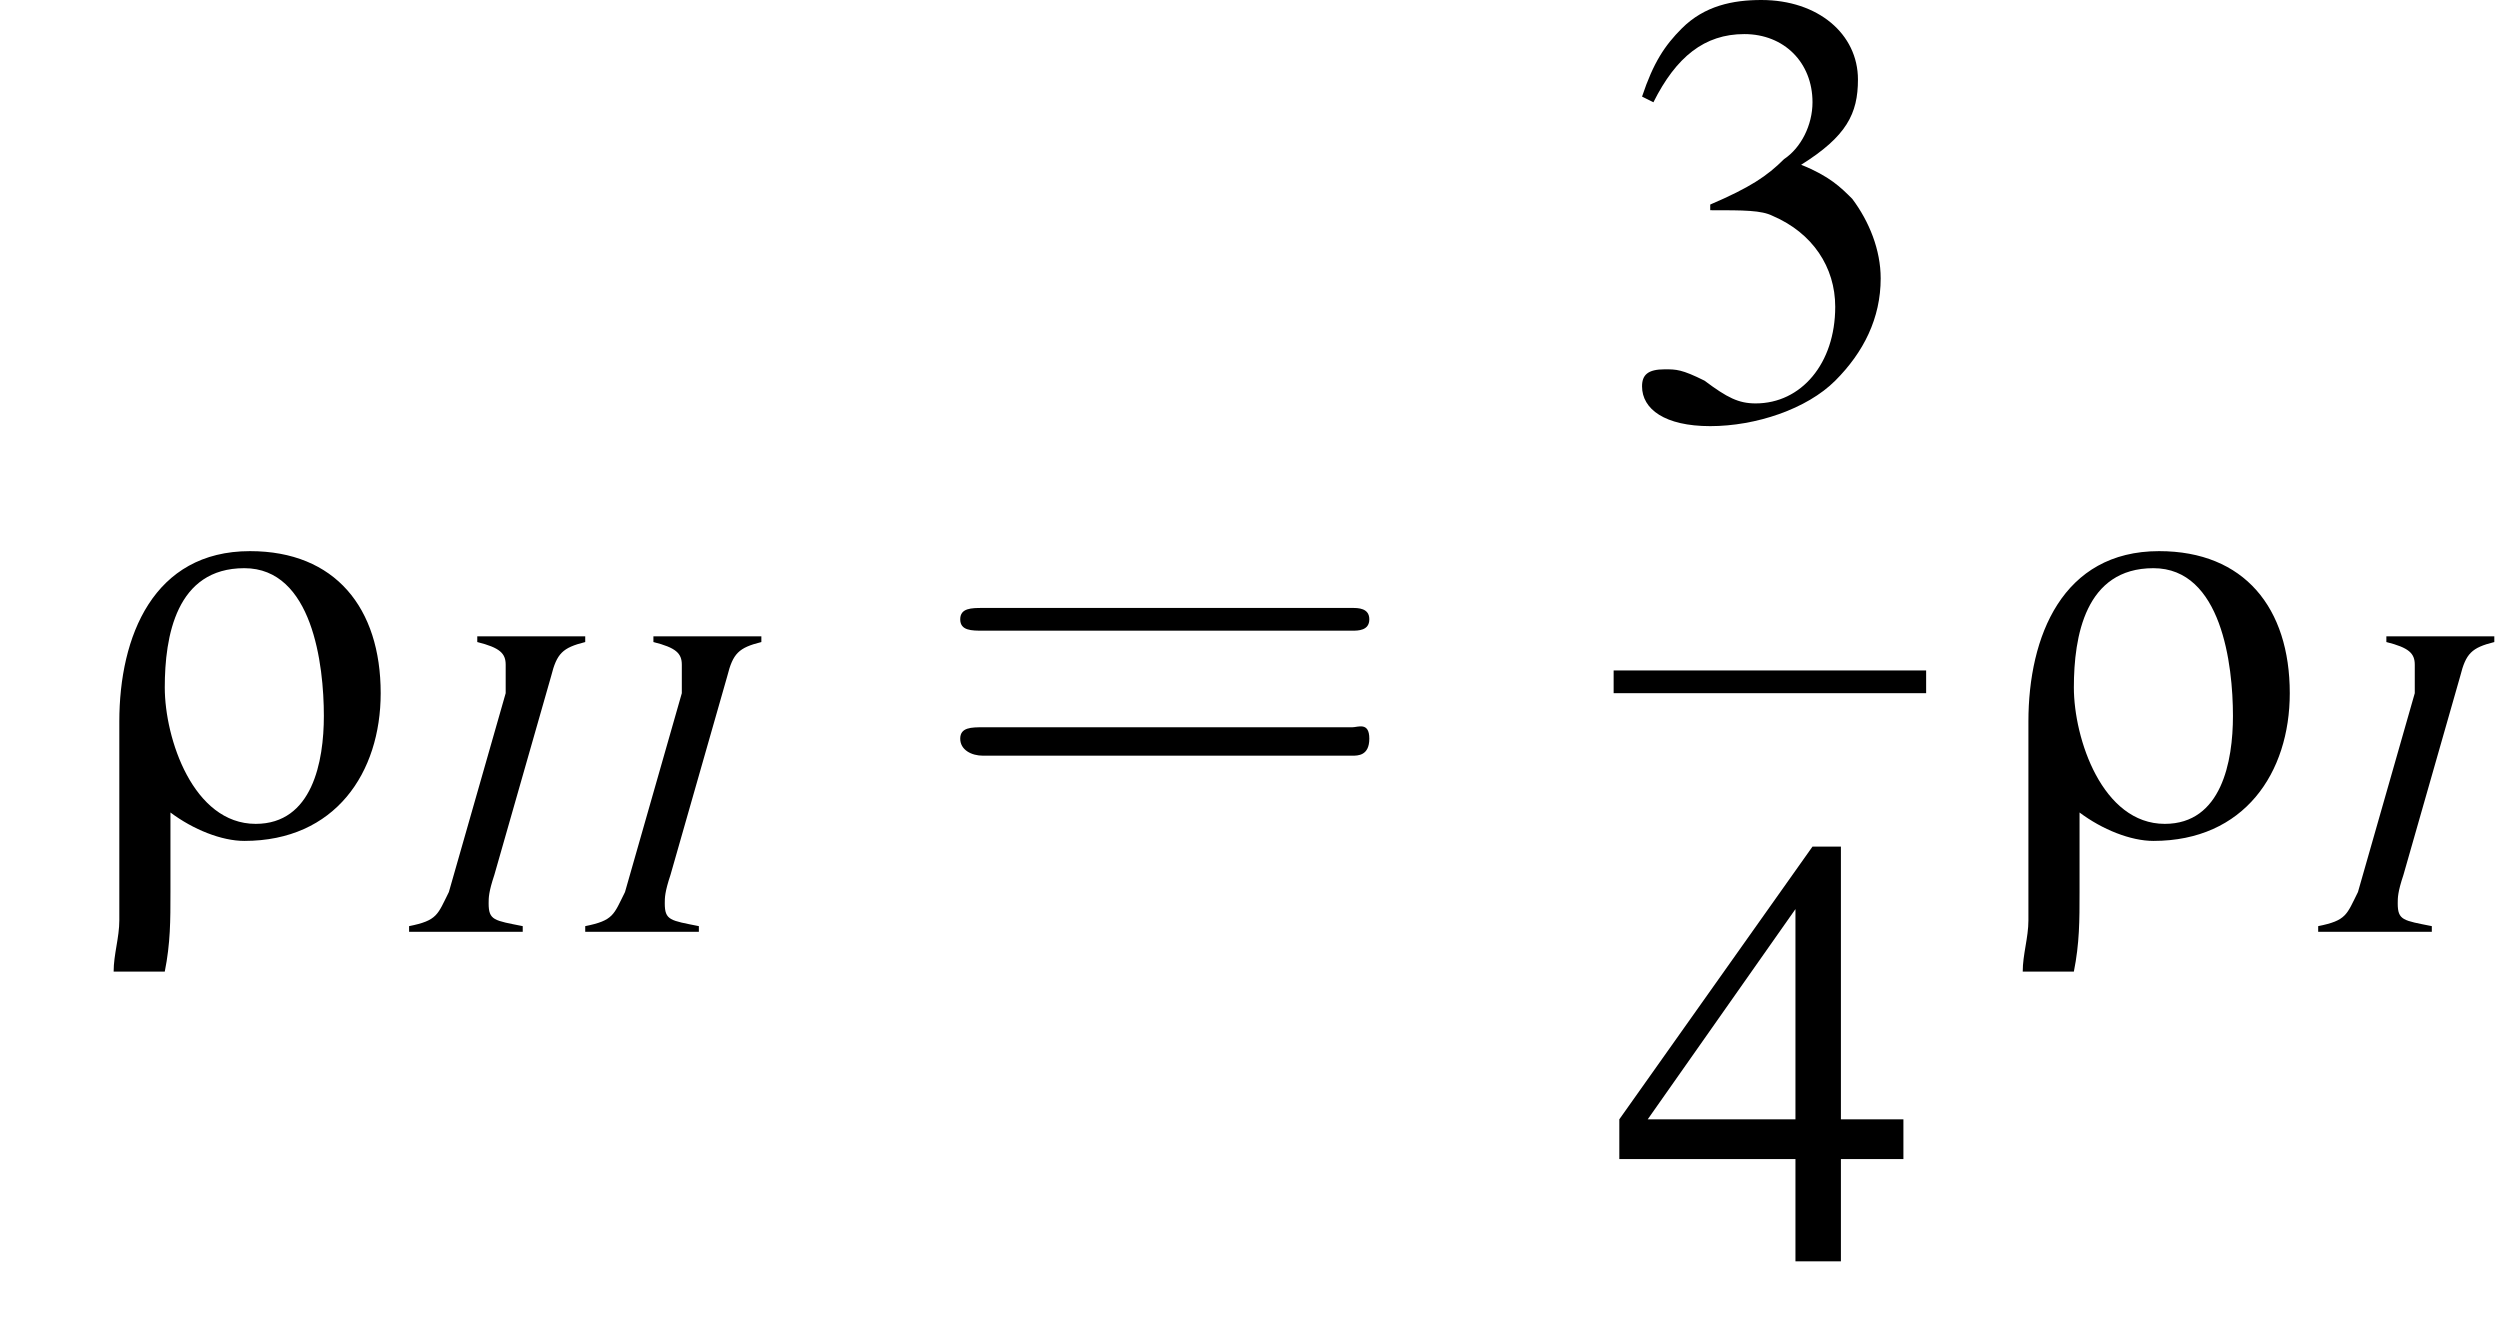
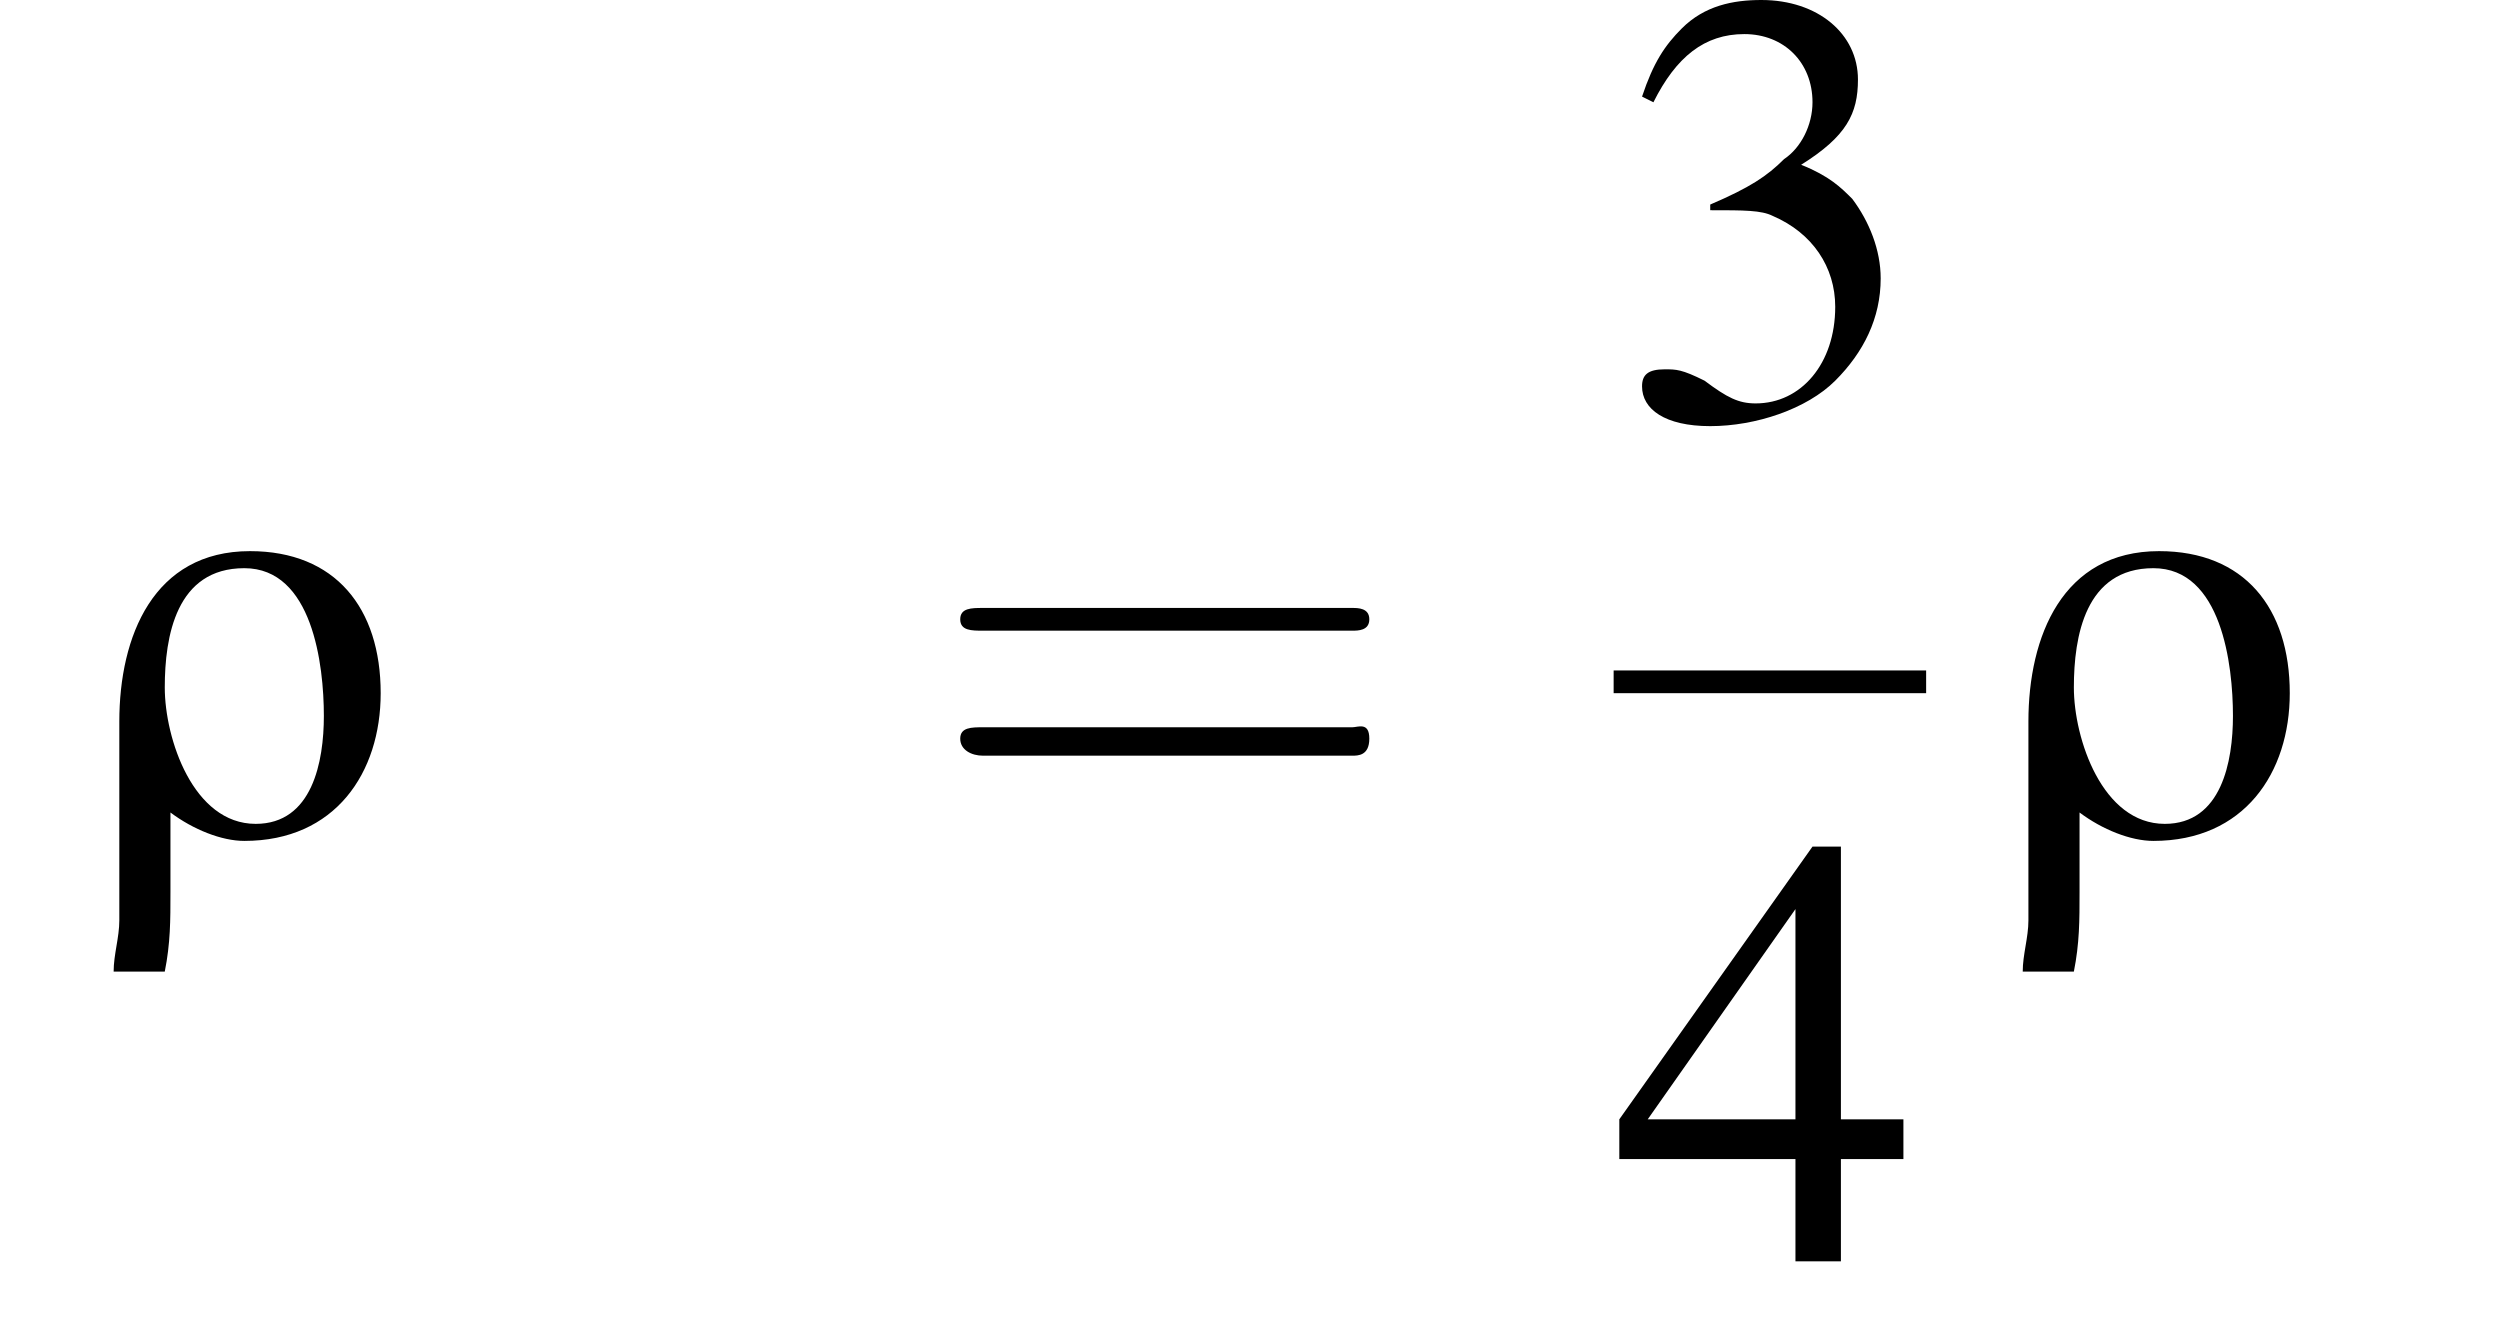
<svg xmlns="http://www.w3.org/2000/svg" xmlns:xlink="http://www.w3.org/1999/xlink" version="1.1" width="44.0pt" height="23.2pt" viewBox="214.4 69.7 44.0 23.2">
  <defs>
    <use id="g12-51" xlink:href="#g4-51" />
    <use id="g12-52" xlink:href="#g4-52" />
    <path id="g4-51" d="M1.7-3.6C2.3-3.6 2.6-3.6 2.8-3.5C3.5-3.2 3.9-2.6 3.9-1.9C3.9-.9 3.3-.2 2.5-.2C2.2-.2 2-.3 1.6-.6C1.2-.8 1.1-.8 .9-.8C.6-.8 .5-.7 .5-.5C.5-.1 .9 .2 1.7 .2C2.5 .2 3.4-.1 3.9-.6S4.7-1.7 4.7-2.4C4.7-2.9 4.5-3.4 4.2-3.8C4-4 3.8-4.2 3.3-4.4C4.1-4.9 4.3-5.3 4.3-5.9C4.3-6.7 3.6-7.3 2.6-7.3C2.1-7.3 1.6-7.2 1.2-6.8C.9-6.5 .7-6.2 .5-5.6L.7-5.5C1.1-6.3 1.6-6.7 2.3-6.7C3-6.7 3.5-6.2 3.5-5.5C3.5-5.1 3.3-4.7 3-4.5C2.7-4.2 2.4-4 1.7-3.7V-3.6Z" />
    <path id="g4-52" d="M5.1-2.5H4V-7.3H3.5L.1-2.5V-1.8H3.2V0H4V-1.8H5.1V-2.5ZM3.2-2.5H.6L3.2-6.2V-2.5Z" />
    <path id="g13-61" d="M7.5-3.6C7.6-3.6 7.8-3.6 7.8-3.8S7.6-4 7.5-4H1C.8-4 .6-4 .6-3.8S.8-3.6 1-3.6H7.5ZM7.5-1.4C7.6-1.4 7.8-1.4 7.8-1.7S7.6-1.9 7.5-1.9H1C.8-1.9 .6-1.9 .6-1.7S.8-1.4 1-1.4H7.5Z" />
    <path id="g0-26" d="M5.2-2.5C5.2-4 4.4-5 2.9-5C1.2-5 .6-3.5 .6-2C.6-.9 .6 .3 .6 1.5C.6 1.8 .5 2.1 .5 2.4H1.4C1.5 1.9 1.5 1.5 1.5 1C1.5 .5 1.5 .1 1.5-.4C1.9-.1 2.4 .1 2.8 .1C4.4 .1 5.2-1.1 5.2-2.5ZM4.2-2.1C4.2-1.3 4-.2 3-.2C1.9-.2 1.4-1.7 1.4-2.6C1.4-3.5 1.6-4.7 2.8-4.7C4-4.7 4.2-3 4.2-2.1Z" />
-     <path id="g9-73" d="M-.1 0H1.9V-.1C1.4-.2 1.3-.2 1.3-.5C1.3-.6 1.3-.7 1.4-1L2.4-4.5C2.5-4.9 2.6-5 3-5.1V-5.2H1.1V-5.1C1.5-5 1.6-4.9 1.6-4.7C1.6-4.6 1.6-4.4 1.6-4.2L.6-.7C.4-.3 .4-.2-.1-.1V0Z" />
    <path id="g2-0" d="M7.2-2.5C7.3-2.5 7.5-2.5 7.5-2.7S7.3-2.9 7.2-2.9H1.3C1.1-2.9 .9-2.9 .9-2.7S1.1-2.5 1.3-2.5H7.2Z" />
  </defs>
  <g id="page1">
    <use x="215.9" y="84.4" xlink:href="#g0-26" />
    <use x="221.7" y="86.1" xlink:href="#g9-73" />
    <use x="224.8" y="86.1" xlink:href="#g9-73" />
    <use x="230.7" y="84.4" xlink:href="#g13-61" />
    <use x="242.8" y="77" xlink:href="#g12-51" />
    <rect x="242.8" y="81.5" height=".4" width="5.5" />
    <use x="242.8" y="91.9" xlink:href="#g12-52" />
    <use x="249.5" y="84.4" xlink:href="#g0-26" />
    <use x="255.3" y="86.1" xlink:href="#g9-73" />
  </g>
</svg>